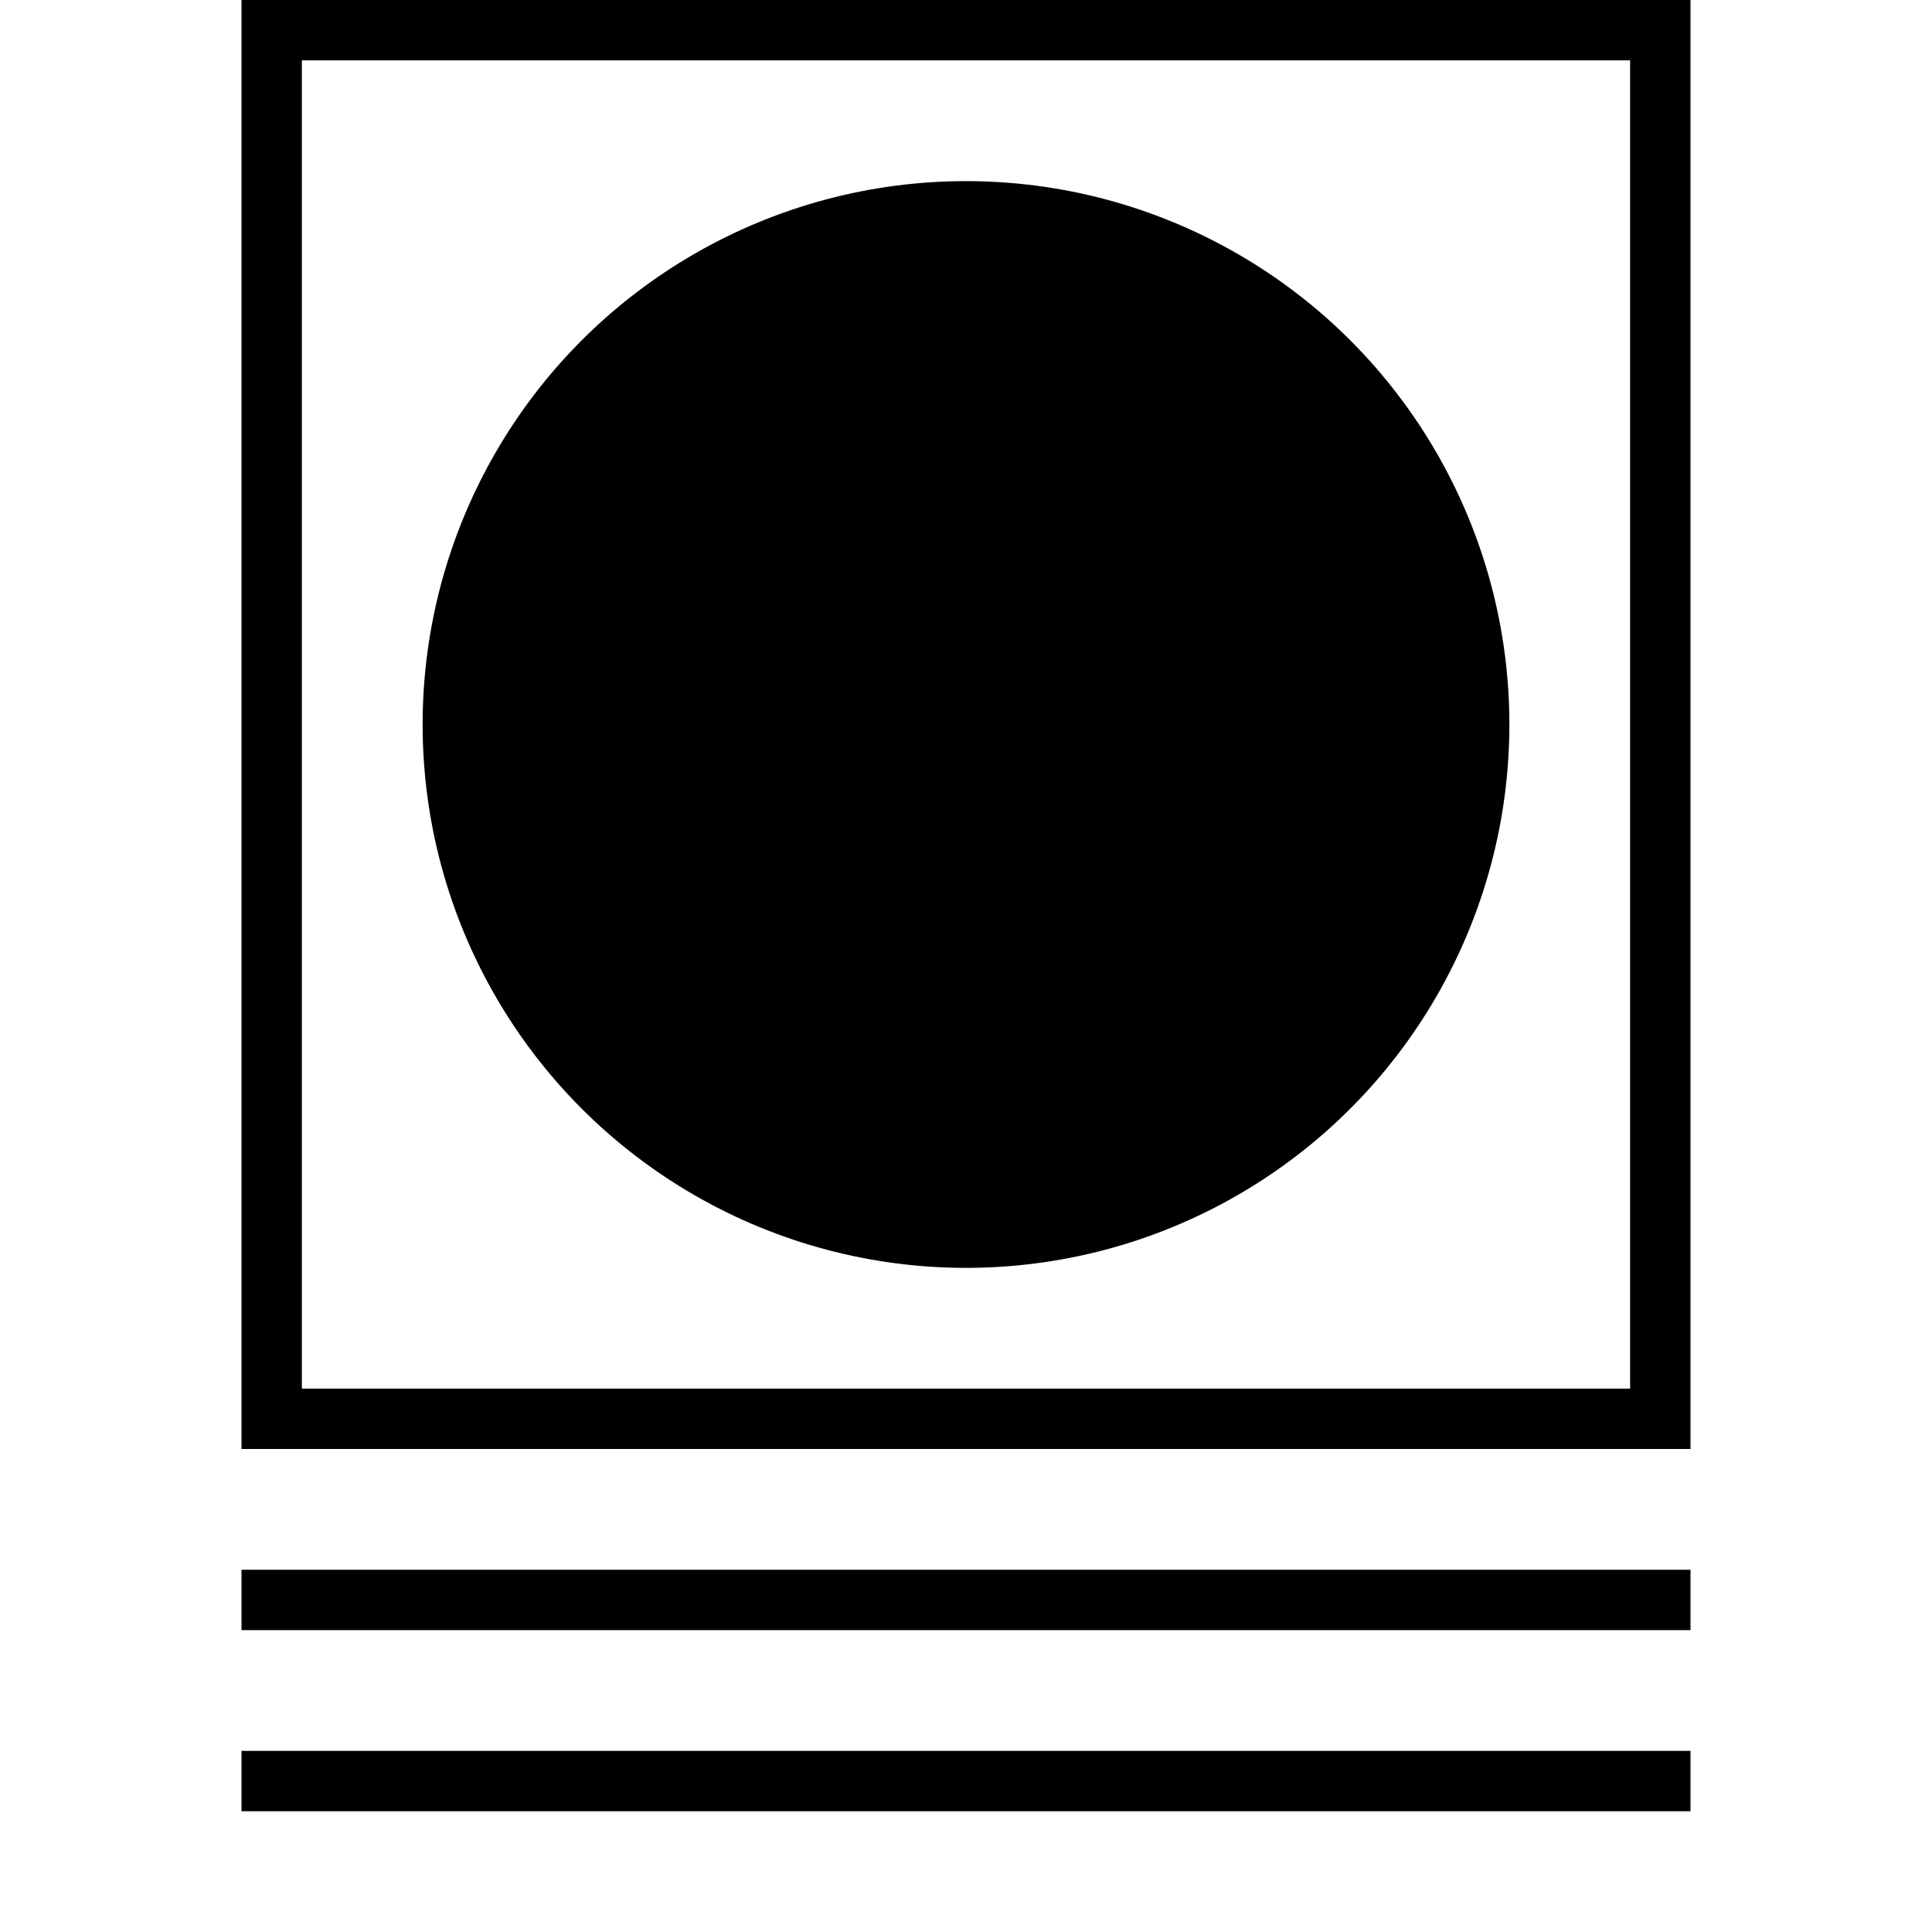
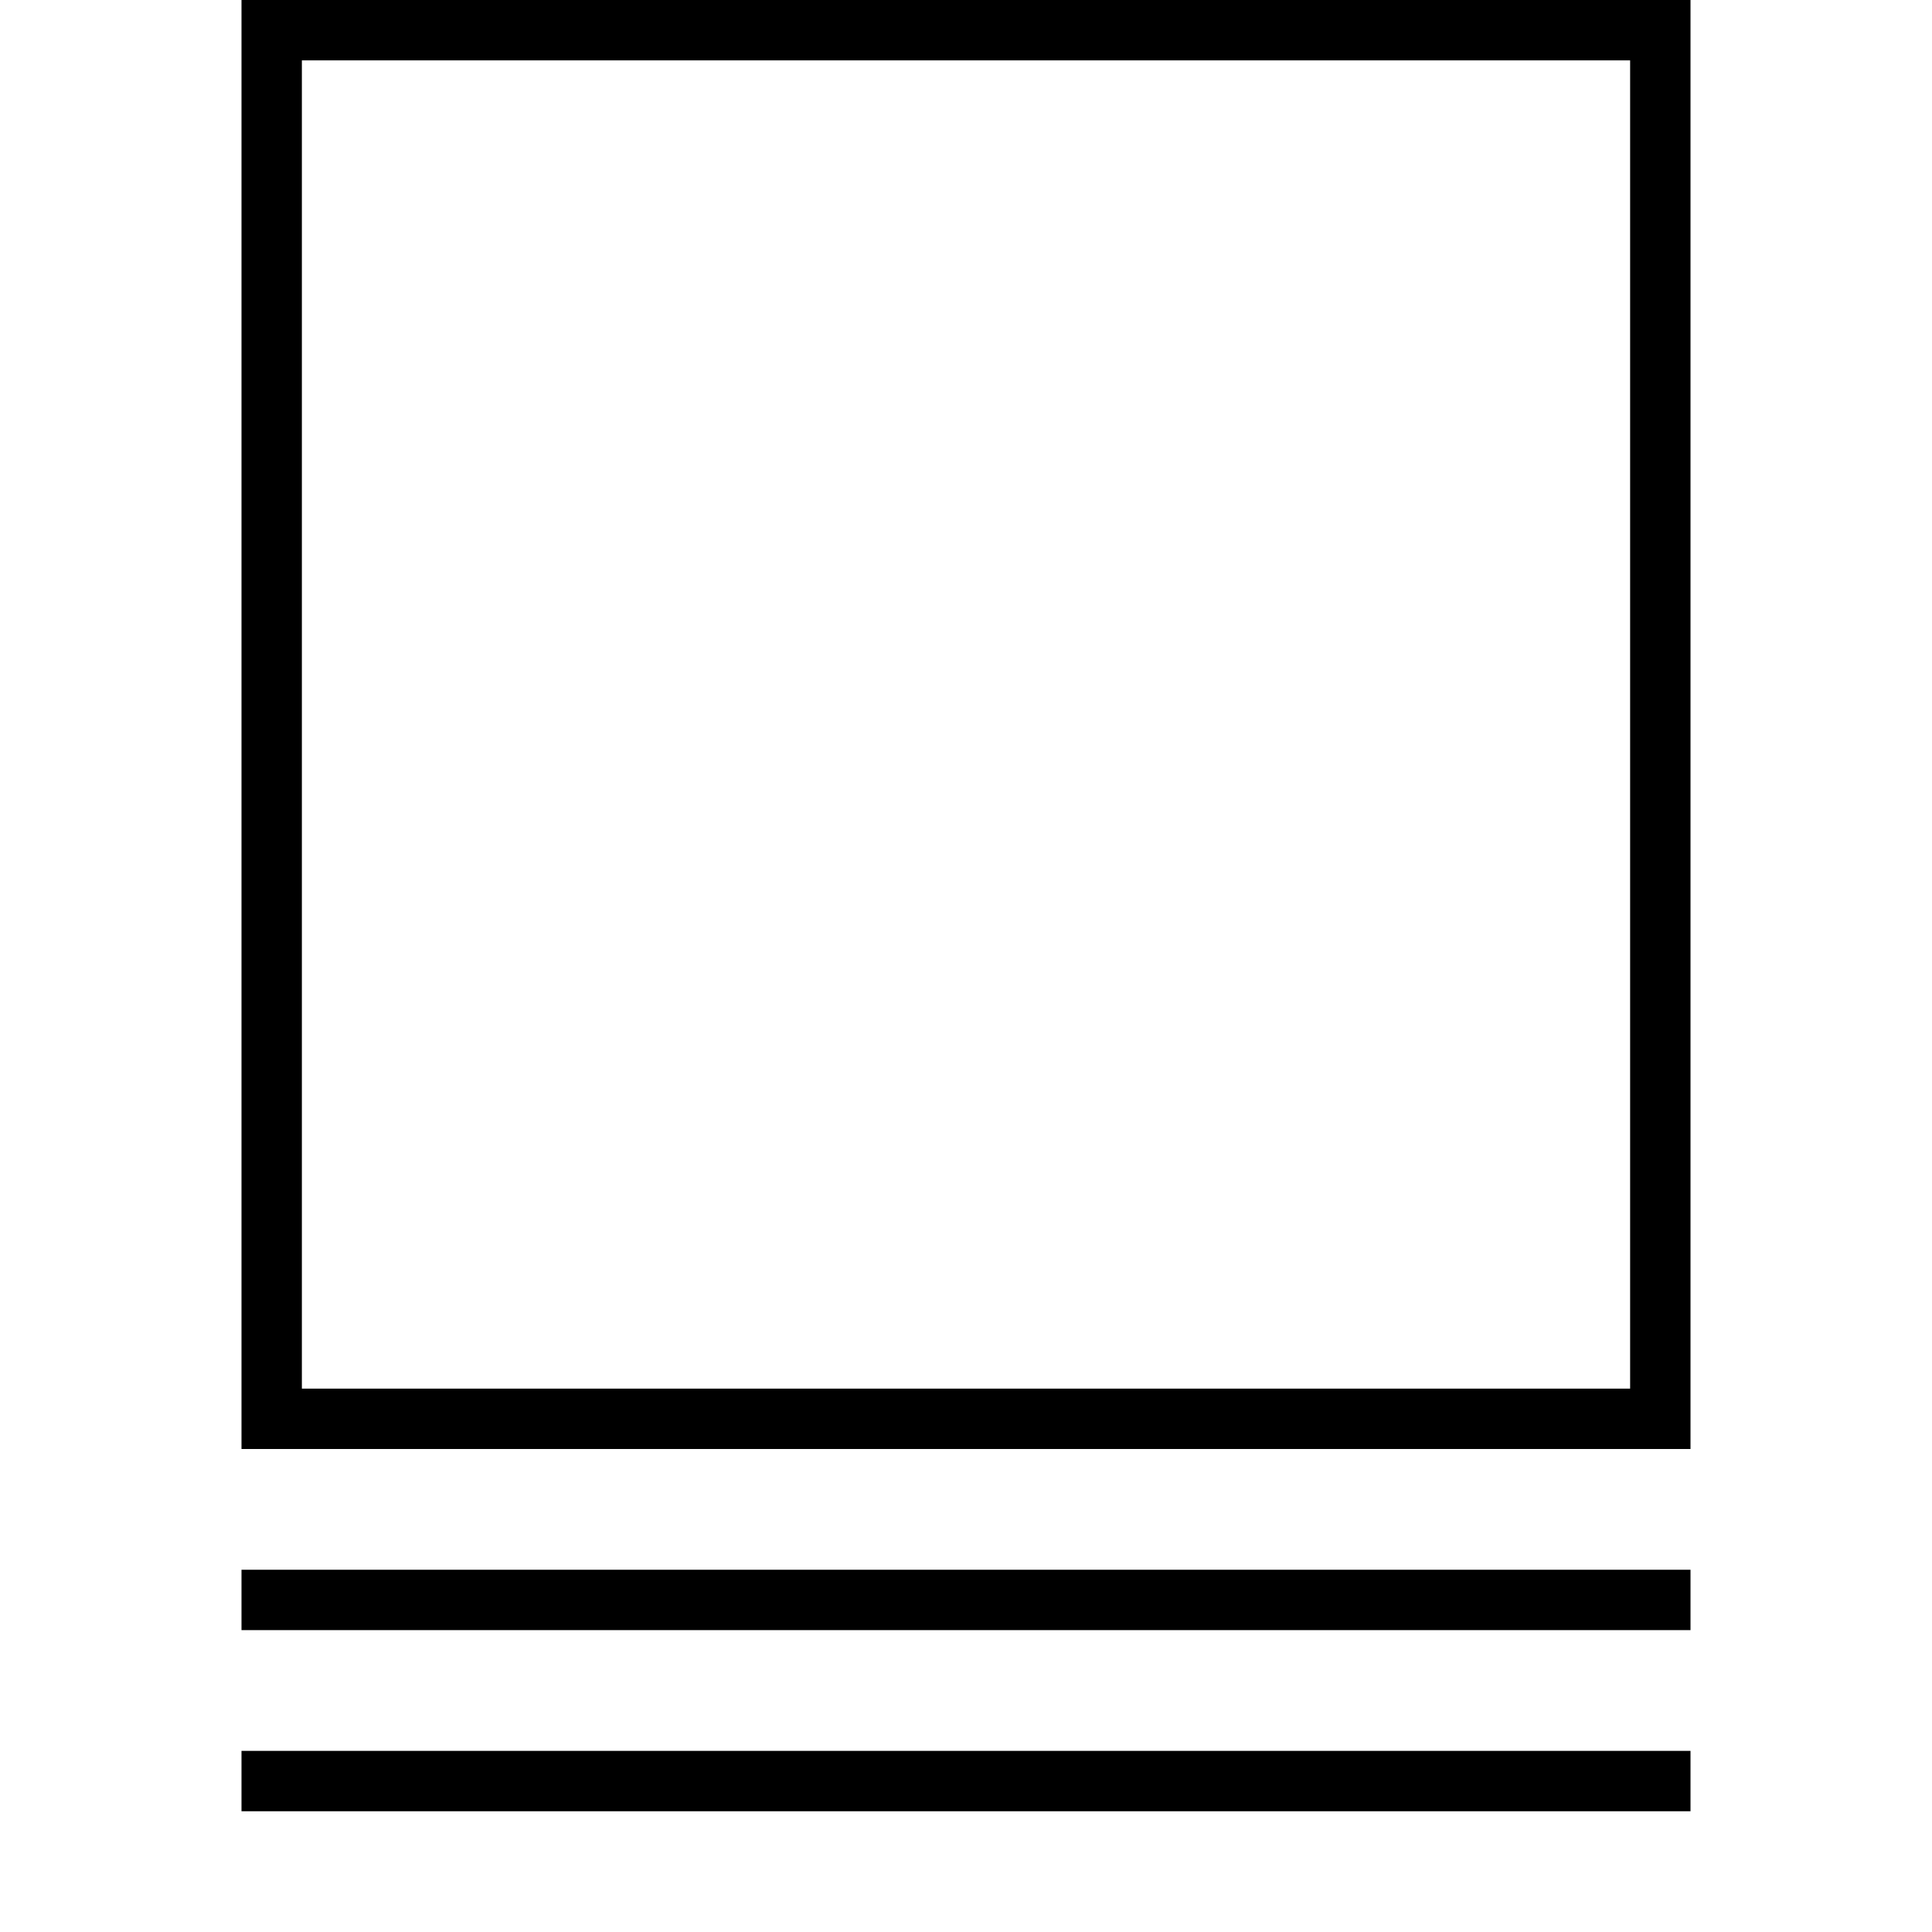
<svg xmlns="http://www.w3.org/2000/svg" xmlns:xlink="http://www.w3.org/1999/xlink" version="1.1" x="0px" y="0px" width="32px" height="32px" viewBox="0 0 32 32" enable-background="new 0 0 32 32" xml:space="preserve">
  <g id="bg" display="none">
    <g id="Layer_2" display="inline">
-       <rect x="0" y="0" fill="#D4EBF4" width="32" height="32" />
-     </g>
+       </g>
  </g>
  <g id="bg_copy">
    <g id="Layer_2_copy">
	</g>
  </g>
  <g id="Layer_1">
    <g>
      <defs>
        <line id="SVGID_1_" x1="667" y1="-3547.5" x2="-515" y2="-3400.5" />
      </defs>
      <defs>
        <line id="SVGID_2_" x1="-515" y1="3677.5" x2="667" y2="3530.5" />
      </defs>
      <clipPath id="SVGID_3_">
        <use xlink:href="#SVGID_1_" overflow="visible" />
      </clipPath>
      <clipPath id="SVGID_4_" clip-path="url(#SVGID_3_)">
        <use xlink:href="#SVGID_2_" overflow="visible" />
      </clipPath>
    </g>
    <g>
      <g>
        <g>
          <path d="M27,1v22H5V1H27 M28,0H4v24h24V0L28,0z" />
        </g>
      </g>
      <g>
-         <circle cx="16" cy="12" r="9" />
-       </g>
+         </g>
    </g>
    <line fill="none" stroke="#000000" stroke-miterlimit="10" x1="4" y1="26.5" x2="28" y2="26.5" />
    <line fill="none" stroke="#000000" stroke-miterlimit="10" x1="4" y1="29.5" x2="28" y2="29.5" />
  </g>
</svg>